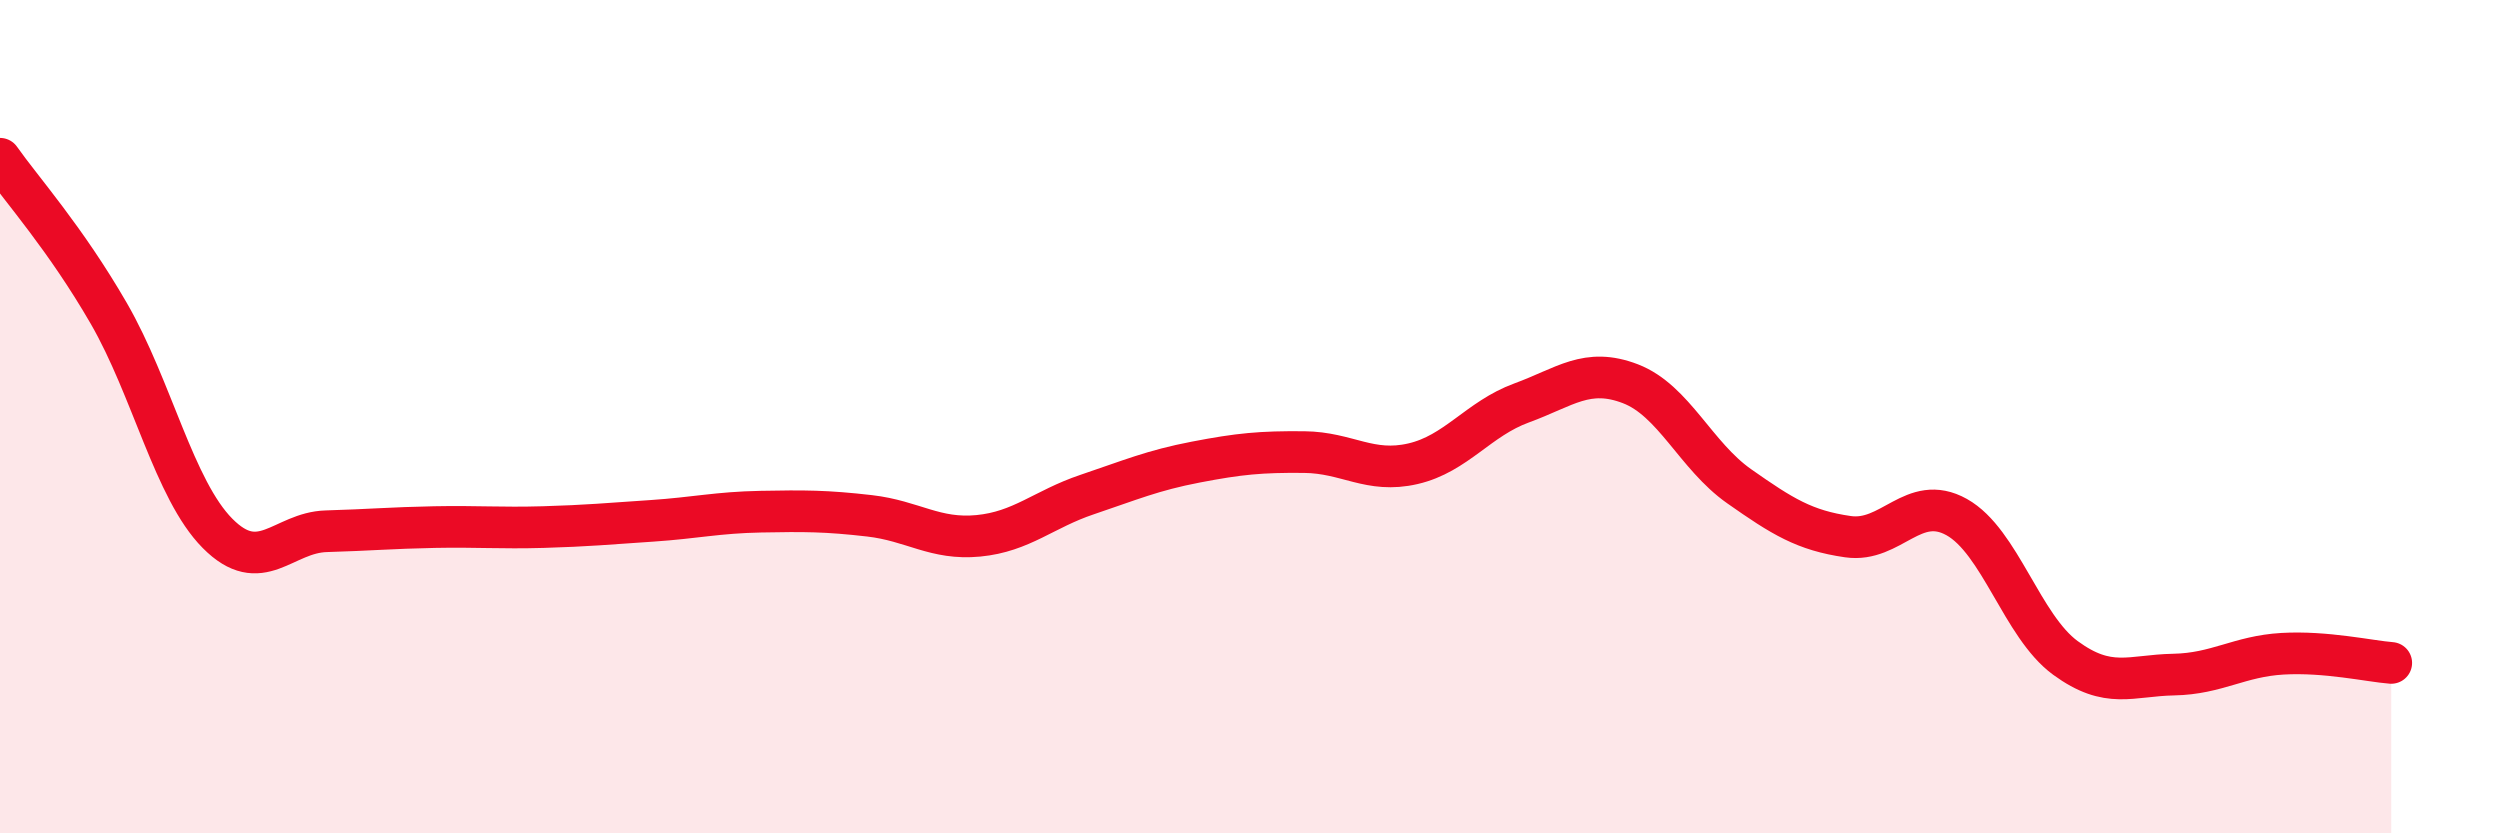
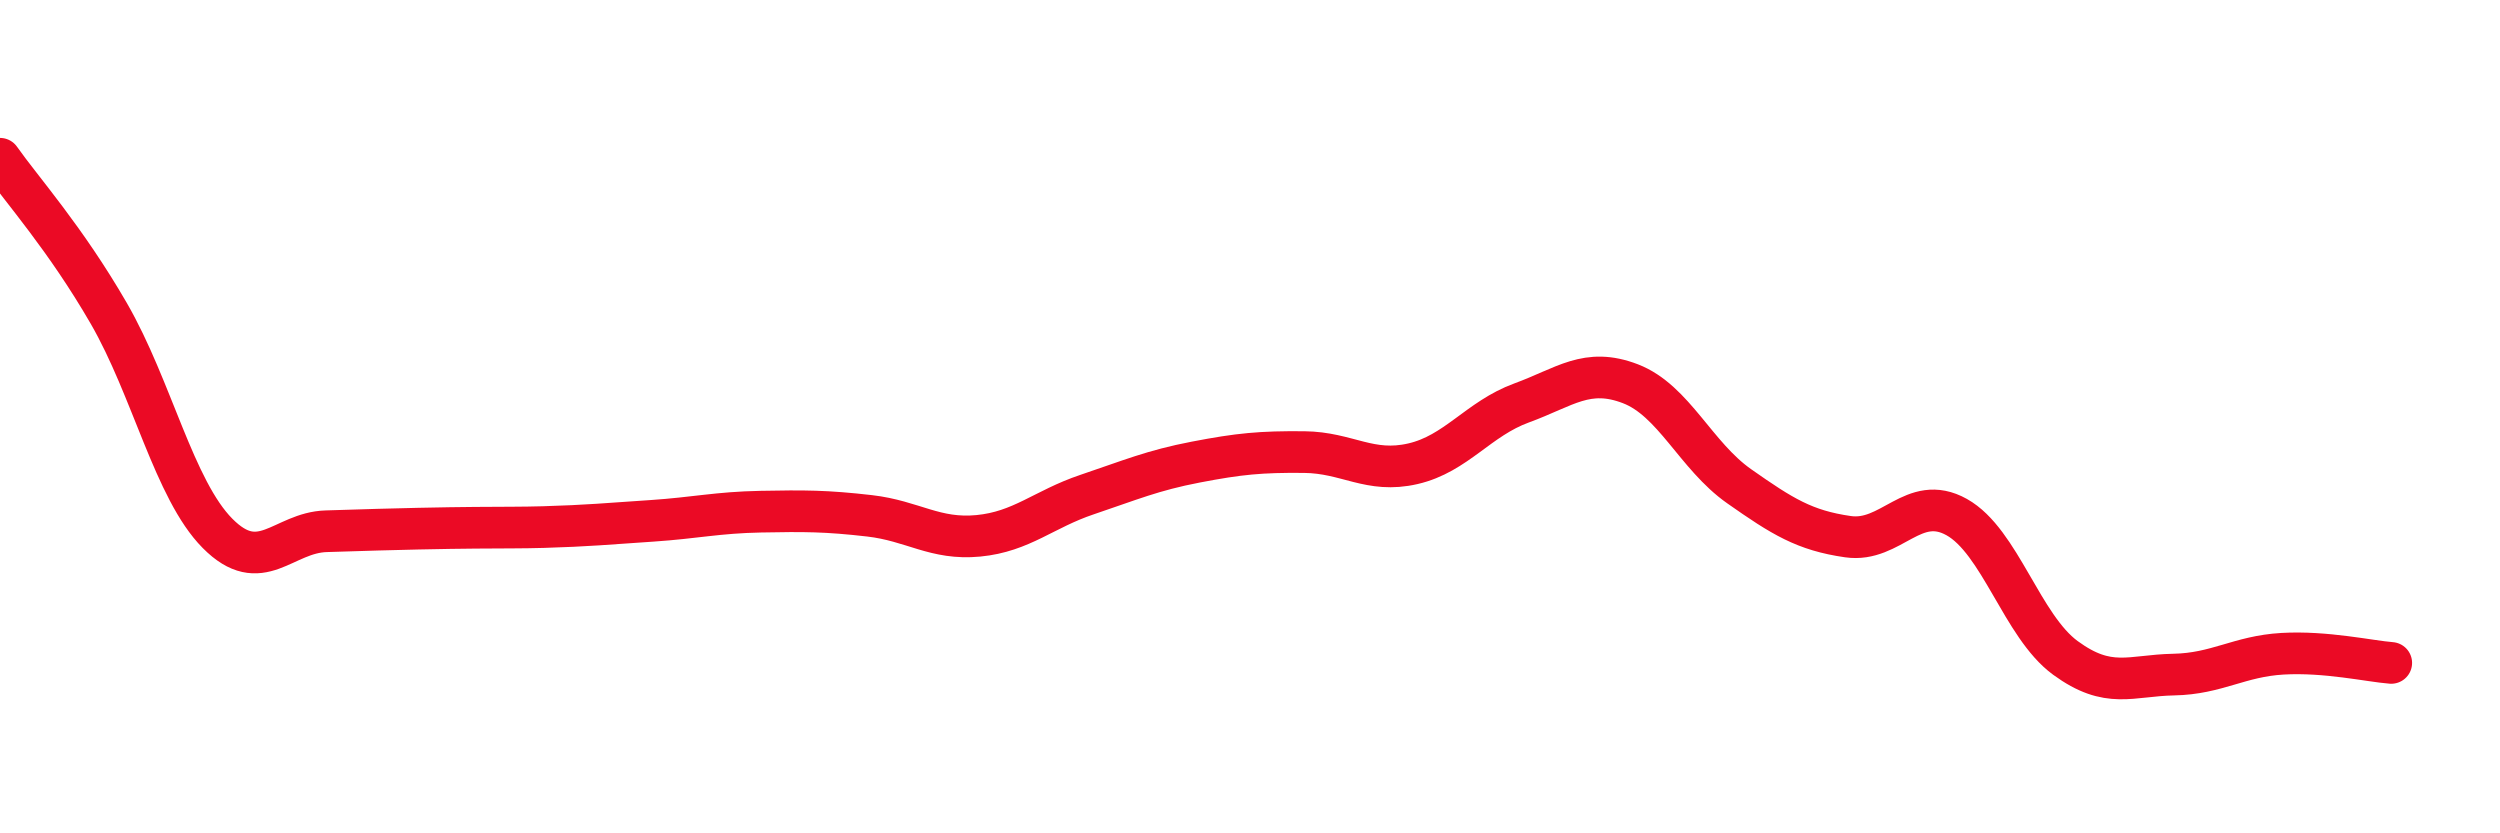
<svg xmlns="http://www.w3.org/2000/svg" width="60" height="20" viewBox="0 0 60 20">
-   <path d="M 0,3.81 C 0.52,4.55 1.57,5.72 2.61,7.52 C 3.65,9.32 4.18,11.75 5.22,12.8 C 6.26,13.85 6.79,12.78 7.83,12.75 C 8.87,12.72 9.39,12.67 10.43,12.65 C 11.47,12.63 12,12.68 13.04,12.65 C 14.08,12.62 14.61,12.57 15.65,12.5 C 16.69,12.43 17.22,12.3 18.26,12.28 C 19.3,12.26 19.83,12.26 20.87,12.38 C 21.91,12.5 22.44,12.96 23.48,12.86 C 24.52,12.76 25.05,12.22 26.09,11.87 C 27.13,11.52 27.66,11.29 28.7,11.09 C 29.74,10.89 30.26,10.84 31.3,10.85 C 32.34,10.86 32.87,11.37 33.91,11.13 C 34.95,10.89 35.48,10.05 36.52,9.67 C 37.56,9.29 38.09,8.81 39.13,9.21 C 40.17,9.61 40.7,10.94 41.74,11.67 C 42.78,12.4 43.31,12.73 44.35,12.88 C 45.39,13.03 45.92,11.83 46.96,12.41 C 48,12.99 48.53,15.03 49.57,15.79 C 50.61,16.55 51.13,16.21 52.17,16.19 C 53.21,16.17 53.74,15.75 54.78,15.69 C 55.82,15.63 56.87,15.87 57.39,15.91L57.39 20L0 20Z" fill="#EB0A25" opacity="0.1" stroke-linecap="round" stroke-linejoin="round" />
-   <path d="M 0,3.81 C 0.52,4.55 1.57,5.72 2.61,7.52 C 3.65,9.32 4.18,11.75 5.22,12.8 C 6.26,13.85 6.79,12.78 7.83,12.75 C 8.87,12.72 9.39,12.67 10.43,12.65 C 11.47,12.63 12,12.68 13.04,12.65 C 14.08,12.62 14.61,12.57 15.65,12.5 C 16.69,12.43 17.22,12.3 18.26,12.28 C 19.3,12.26 19.83,12.26 20.87,12.38 C 21.91,12.5 22.44,12.96 23.48,12.86 C 24.52,12.76 25.05,12.22 26.09,11.87 C 27.13,11.52 27.66,11.29 28.7,11.09 C 29.74,10.89 30.26,10.84 31.3,10.85 C 32.34,10.86 32.87,11.37 33.91,11.13 C 34.95,10.89 35.48,10.05 36.52,9.67 C 37.56,9.29 38.09,8.81 39.13,9.21 C 40.17,9.61 40.7,10.94 41.74,11.67 C 42.78,12.4 43.31,12.73 44.35,12.88 C 45.39,13.03 45.92,11.83 46.96,12.41 C 48,12.99 48.53,15.03 49.57,15.79 C 50.61,16.55 51.13,16.21 52.17,16.19 C 53.21,16.17 53.74,15.75 54.78,15.69 C 55.82,15.63 56.87,15.87 57.39,15.91" stroke="#EB0A25" stroke-width="1" fill="none" stroke-linecap="round" stroke-linejoin="round" />
+   <path d="M 0,3.81 C 0.52,4.55 1.57,5.72 2.61,7.52 C 3.65,9.32 4.18,11.75 5.22,12.8 C 6.26,13.85 6.79,12.78 7.83,12.75 C 11.47,12.63 12,12.68 13.04,12.65 C 14.08,12.62 14.61,12.57 15.65,12.5 C 16.69,12.43 17.22,12.3 18.26,12.28 C 19.3,12.26 19.83,12.26 20.87,12.38 C 21.91,12.5 22.44,12.96 23.48,12.86 C 24.52,12.76 25.05,12.22 26.09,11.87 C 27.13,11.52 27.66,11.29 28.7,11.09 C 29.74,10.89 30.26,10.84 31.3,10.85 C 32.34,10.86 32.87,11.37 33.91,11.13 C 34.95,10.89 35.48,10.05 36.52,9.67 C 37.56,9.29 38.09,8.81 39.13,9.21 C 40.17,9.61 40.7,10.94 41.74,11.67 C 42.78,12.4 43.31,12.73 44.35,12.88 C 45.39,13.03 45.92,11.83 46.96,12.41 C 48,12.99 48.53,15.03 49.57,15.79 C 50.61,16.55 51.13,16.21 52.17,16.19 C 53.21,16.17 53.74,15.75 54.78,15.69 C 55.82,15.63 56.87,15.87 57.39,15.91" stroke="#EB0A25" stroke-width="1" fill="none" stroke-linecap="round" stroke-linejoin="round" />
</svg>